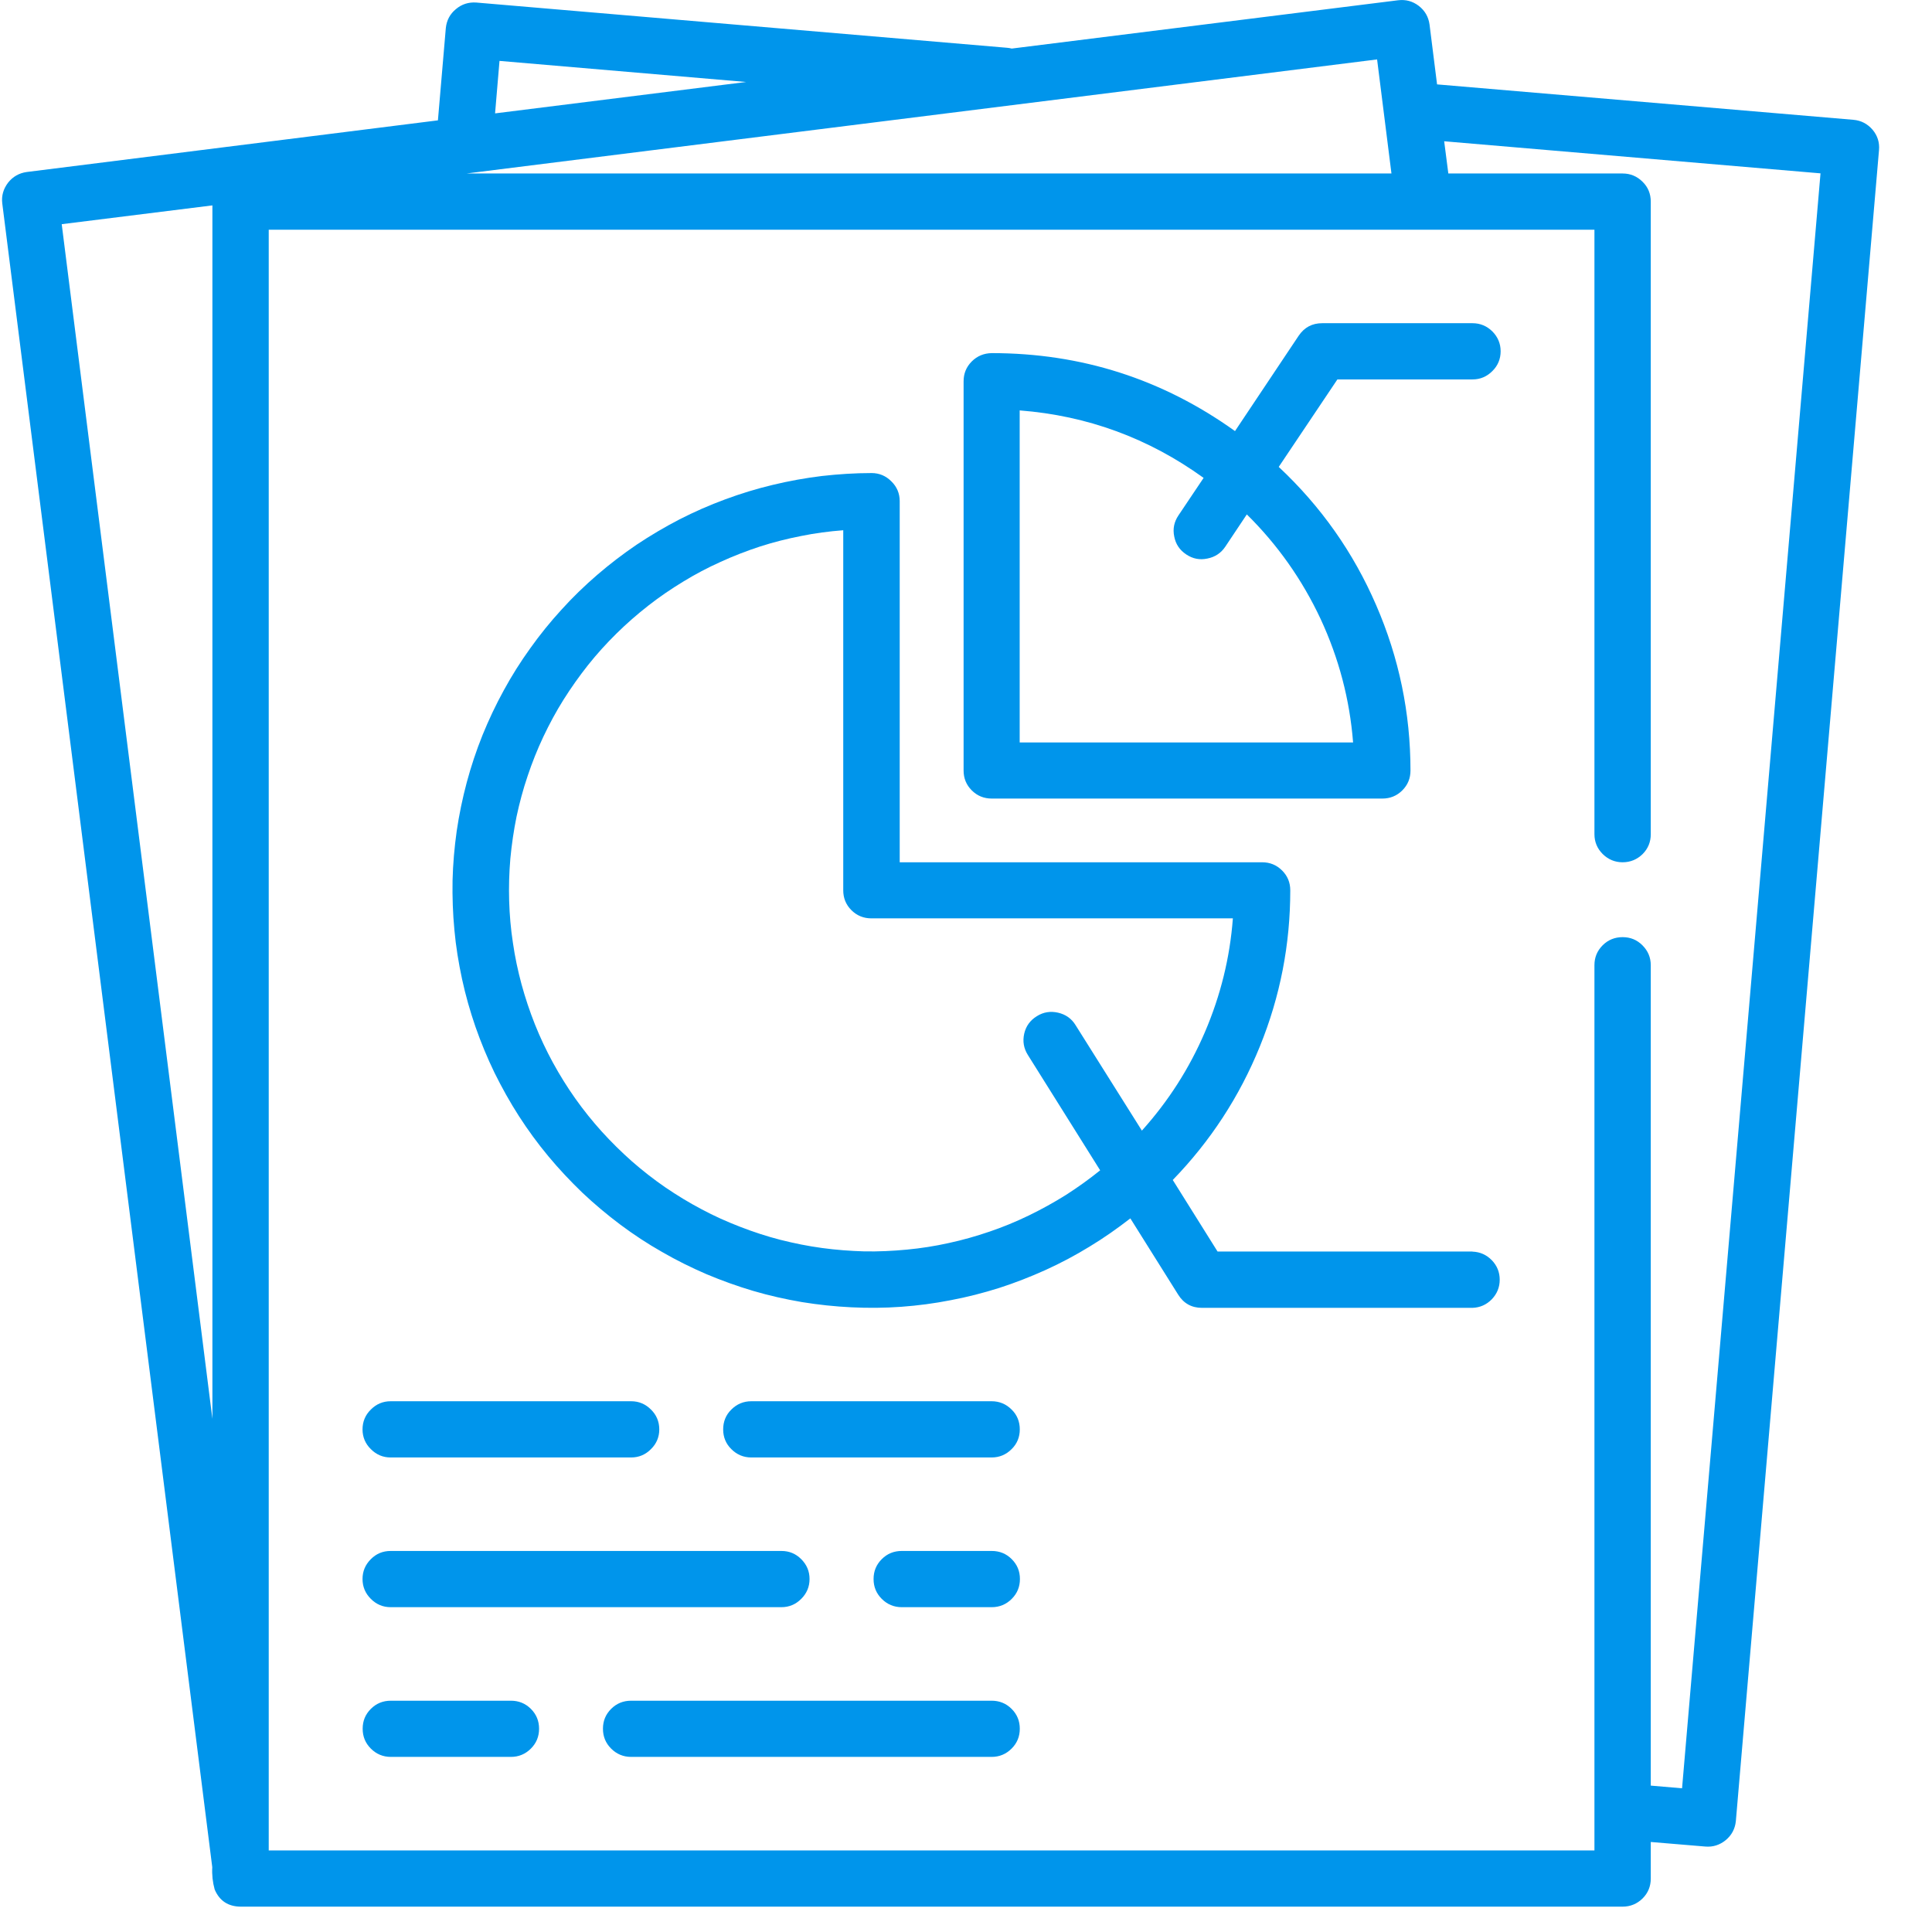
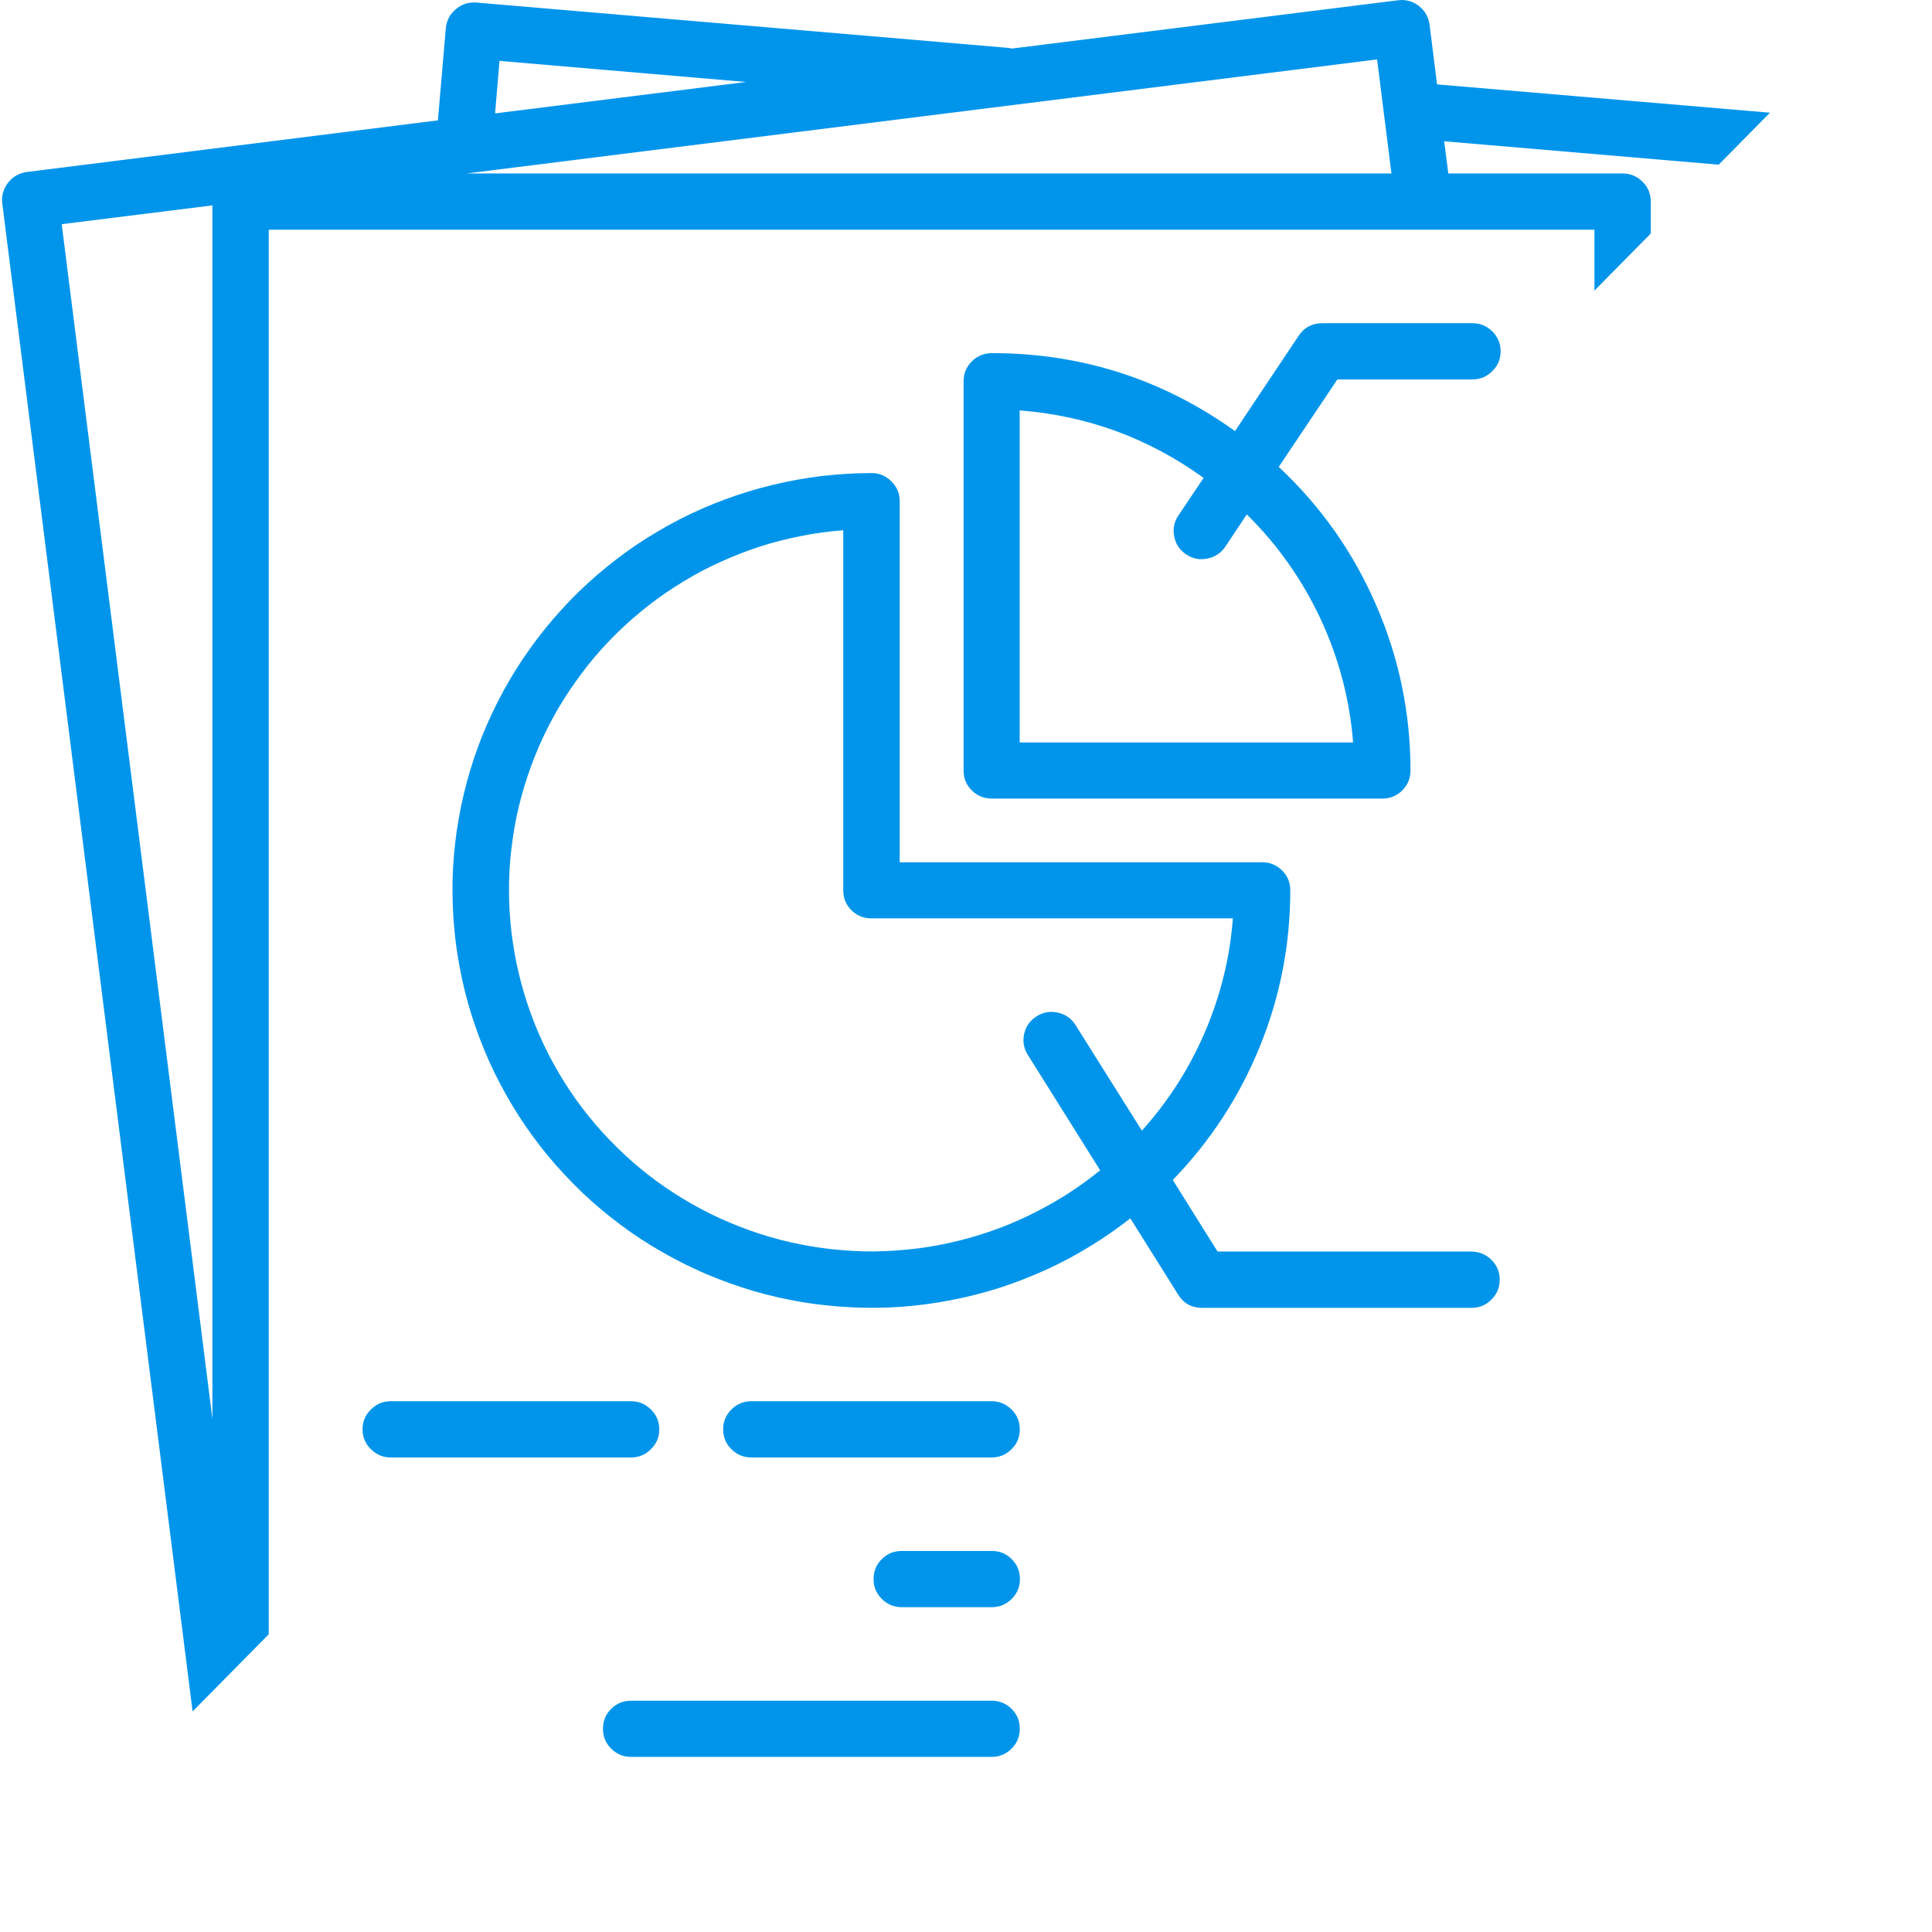
<svg xmlns="http://www.w3.org/2000/svg" width="56.25" viewBox="0 0 56.25 56.25" height="56.25" preserveAspectRatio="xMidYMid meet">
  <defs>
    <clipPath id="clip-0">
-       <path d="M 0 0 L 54.77 0 L 54.77 55.512 L 0 55.512 Z M 0 0 " clip-rule="nonzero" />
+       <path d="M 0 0 L 54.77 0 L 0 55.512 Z M 0 0 " clip-rule="nonzero" />
    </clipPath>
  </defs>
  <g clip-path="url(#clip-0)">
    <path fill="rgb(0%, 58.429%, 92.159%)" d="M 54.52 3.777 C 54.371 3.605 54.188 3.508 53.961 3.488 L 41.84 2.457 L 41.621 0.715 C 41.59 0.492 41.488 0.312 41.309 0.172 C 41.129 0.035 40.93 -0.02 40.703 0.008 L 29.457 1.414 C 29.414 1.402 29.367 1.395 29.32 1.391 L 13.867 0.074 C 13.641 0.059 13.445 0.121 13.273 0.266 C 13.098 0.41 13.004 0.594 12.98 0.816 L 12.75 3.504 L 0.777 5.008 C 0.555 5.039 0.371 5.145 0.234 5.32 C 0.098 5.5 0.039 5.699 0.066 5.922 L 6.18 54.363 C 6.168 54.582 6.191 54.797 6.25 55.012 C 6.391 55.344 6.645 55.508 7.004 55.512 L 47.242 55.512 C 47.469 55.512 47.664 55.43 47.824 55.273 C 47.984 55.113 48.062 54.918 48.062 54.695 L 48.062 53.629 L 49.652 53.762 C 49.875 53.781 50.074 53.715 50.246 53.574 C 50.418 53.43 50.516 53.246 50.539 53.023 L 54.707 4.371 C 54.727 4.148 54.664 3.949 54.52 3.777 Z M 6.184 41.309 L 1.797 6.527 L 6.184 5.98 Z M 14.543 1.773 L 21.723 2.387 L 14.414 3.301 Z M 40.094 1.73 L 40.512 5.051 L 13.582 5.051 Z M 48.973 52.066 L 48.062 51.988 L 48.062 28.102 C 48.062 27.875 47.98 27.684 47.82 27.523 C 47.66 27.363 47.469 27.285 47.242 27.285 C 47.016 27.285 46.82 27.363 46.66 27.523 C 46.5 27.684 46.422 27.875 46.422 28.102 L 46.422 53.875 L 7.824 53.875 L 7.824 6.688 L 46.422 6.688 L 46.422 24.289 C 46.422 24.512 46.504 24.707 46.664 24.867 C 46.824 25.023 47.016 25.105 47.242 25.105 C 47.469 25.105 47.664 25.023 47.824 24.867 C 47.984 24.707 48.062 24.512 48.062 24.289 L 48.062 5.871 C 48.062 5.645 47.984 5.449 47.824 5.293 C 47.664 5.133 47.469 5.051 47.242 5.051 L 42.168 5.051 L 42.047 4.113 L 53.004 5.047 Z M 48.973 52.066 " fill-opacity="1" fill-rule="nonzero" />
  </g>
  <path fill="rgb(0%, 58.429%, 92.159%)" d="M 42.871 9.41 L 38.496 9.41 C 38.203 9.41 37.977 9.531 37.812 9.773 L 35.957 12.551 C 33.84 11.035 31.48 10.281 28.875 10.281 C 28.648 10.285 28.453 10.363 28.293 10.523 C 28.133 10.684 28.055 10.875 28.055 11.102 L 28.055 22.434 C 28.055 22.66 28.133 22.852 28.293 23.012 C 28.453 23.172 28.648 23.25 28.875 23.25 L 40.246 23.25 C 40.473 23.25 40.668 23.172 40.828 23.012 C 40.988 22.852 41.066 22.66 41.066 22.434 C 41.066 20.762 40.734 19.156 40.066 17.617 C 39.402 16.082 38.457 14.742 37.23 13.594 L 38.938 11.047 L 42.871 11.047 C 43.098 11.047 43.289 10.965 43.449 10.805 C 43.609 10.648 43.691 10.453 43.691 10.227 C 43.691 10.004 43.609 9.809 43.449 9.648 C 43.289 9.492 43.098 9.41 42.871 9.41 Z M 39.395 21.617 L 29.688 21.617 L 29.688 11.949 C 31.66 12.102 33.441 12.758 35.043 13.914 L 34.309 15.008 C 34.184 15.195 34.141 15.398 34.188 15.621 C 34.23 15.844 34.348 16.016 34.535 16.141 C 34.727 16.27 34.93 16.309 35.152 16.262 C 35.375 16.219 35.551 16.102 35.676 15.914 L 36.301 14.977 C 37.199 15.863 37.914 16.879 38.449 18.02 C 38.98 19.164 39.297 20.363 39.395 21.617 Z M 39.395 21.617 " fill-opacity="1" fill-rule="nonzero" />
  <path fill="rgb(0%, 58.429%, 92.159%)" d="M 42.867 36.438 L 35.449 36.438 L 34.145 34.355 C 35.242 33.223 36.086 31.93 36.68 30.469 C 37.273 29.012 37.566 27.496 37.566 25.922 C 37.566 25.695 37.488 25.504 37.328 25.344 C 37.168 25.184 36.973 25.105 36.746 25.105 L 26.195 25.105 L 26.195 14.59 C 26.195 14.367 26.113 14.172 25.953 14.016 C 25.793 13.855 25.602 13.773 25.375 13.773 C 24.891 13.773 24.406 13.805 23.926 13.859 C 23.445 13.918 22.969 14.004 22.5 14.117 C 22.027 14.23 21.566 14.371 21.113 14.539 C 20.656 14.707 20.215 14.902 19.785 15.121 C 19.355 15.344 18.938 15.59 18.535 15.859 C 18.137 16.129 17.754 16.422 17.387 16.738 C 17.02 17.055 16.672 17.391 16.348 17.75 C 16.023 18.105 15.719 18.48 15.438 18.875 C 15.156 19.266 14.898 19.676 14.668 20.098 C 14.434 20.523 14.23 20.957 14.047 21.406 C 13.867 21.855 13.715 22.312 13.59 22.777 C 13.465 23.246 13.367 23.719 13.297 24.195 C 13.23 24.672 13.188 25.152 13.176 25.637 C 13.168 26.117 13.184 26.598 13.23 27.078 C 13.273 27.559 13.352 28.035 13.453 28.508 C 13.555 28.98 13.688 29.445 13.844 29.898 C 14.004 30.355 14.188 30.801 14.398 31.234 C 14.613 31.668 14.848 32.09 15.109 32.496 C 15.371 32.902 15.656 33.293 15.965 33.664 C 16.273 34.035 16.605 34.387 16.953 34.723 C 17.305 35.055 17.676 35.367 18.062 35.656 C 18.449 35.945 18.852 36.211 19.273 36.449 C 19.691 36.691 20.125 36.906 20.57 37.098 C 21.016 37.285 21.469 37.449 21.934 37.586 C 22.398 37.723 22.871 37.828 23.348 37.91 C 23.828 37.988 24.309 38.039 24.789 38.062 C 25.273 38.086 25.758 38.082 26.242 38.047 C 26.723 38.012 27.203 37.949 27.68 37.855 C 28.156 37.766 28.625 37.645 29.086 37.5 C 29.547 37.352 29.996 37.176 30.438 36.977 C 30.879 36.777 31.305 36.551 31.719 36.297 C 32.133 36.047 32.527 35.77 32.91 35.473 L 34.301 37.691 C 34.461 37.949 34.695 38.078 34.996 38.078 L 42.871 38.078 C 43.09 38.07 43.277 37.988 43.434 37.828 C 43.586 37.668 43.664 37.48 43.664 37.258 C 43.664 37.039 43.586 36.848 43.434 36.691 C 43.277 36.531 43.09 36.449 42.871 36.441 Z M 31.316 29.848 C 31.199 29.656 31.027 29.535 30.805 29.484 C 30.586 29.434 30.379 29.465 30.188 29.586 C 29.992 29.707 29.871 29.875 29.82 30.094 C 29.77 30.316 29.805 30.523 29.926 30.715 L 32.031 34.074 C 31.711 34.332 31.379 34.57 31.031 34.793 C 30.68 35.012 30.32 35.211 29.949 35.391 C 29.578 35.57 29.199 35.727 28.809 35.859 C 28.418 35.992 28.023 36.105 27.621 36.191 C 27.219 36.281 26.812 36.344 26.398 36.383 C 25.988 36.422 25.578 36.441 25.168 36.434 C 24.754 36.422 24.344 36.391 23.938 36.336 C 23.527 36.281 23.125 36.199 22.723 36.098 C 22.324 35.996 21.934 35.867 21.551 35.719 C 21.164 35.57 20.789 35.402 20.426 35.207 C 20.062 35.016 19.711 34.801 19.371 34.57 C 19.031 34.336 18.707 34.082 18.398 33.812 C 18.09 33.539 17.797 33.25 17.52 32.945 C 17.246 32.641 16.988 32.32 16.75 31.984 C 16.512 31.648 16.297 31.301 16.098 30.938 C 15.902 30.578 15.727 30.207 15.574 29.824 C 15.422 29.441 15.293 29.055 15.184 28.656 C 15.078 28.262 14.992 27.859 14.934 27.453 C 14.871 27.047 14.836 26.637 14.824 26.227 C 14.812 25.816 14.824 25.406 14.859 24.996 C 14.898 24.586 14.957 24.18 15.039 23.777 C 15.125 23.375 15.23 22.98 15.363 22.59 C 15.492 22.203 15.645 21.82 15.82 21.449 C 15.996 21.078 16.191 20.715 16.41 20.367 C 16.629 20.02 16.867 19.684 17.121 19.363 C 17.379 19.039 17.656 18.734 17.949 18.445 C 18.242 18.156 18.551 17.887 18.875 17.633 C 19.199 17.379 19.539 17.148 19.891 16.934 C 20.242 16.719 20.605 16.527 20.98 16.359 C 21.355 16.188 21.738 16.039 22.133 15.91 C 22.523 15.785 22.922 15.684 23.328 15.605 C 23.73 15.523 24.141 15.469 24.551 15.438 L 24.551 25.922 C 24.551 26.148 24.629 26.34 24.789 26.5 C 24.949 26.66 25.145 26.738 25.371 26.738 L 35.895 26.738 C 35.809 27.887 35.535 28.988 35.082 30.047 C 34.629 31.105 34.016 32.062 33.246 32.918 Z M 31.316 29.848 " fill-opacity="1" fill-rule="nonzero" />
  <path fill="rgb(0%, 58.429%, 92.159%)" d="M 18.375 40.797 L 11.375 40.797 C 11.148 40.797 10.957 40.879 10.797 41.039 C 10.637 41.195 10.555 41.391 10.555 41.617 C 10.555 41.84 10.637 42.035 10.797 42.191 C 10.957 42.352 11.148 42.434 11.375 42.434 L 18.375 42.434 C 18.602 42.434 18.793 42.352 18.953 42.191 C 19.113 42.035 19.195 41.84 19.195 41.617 C 19.195 41.391 19.113 41.195 18.953 41.039 C 18.793 40.879 18.602 40.797 18.375 40.797 Z M 18.375 40.797 " fill-opacity="1" fill-rule="nonzero" />
  <path fill="rgb(0%, 58.429%, 92.159%)" d="M 28.871 40.797 L 21.875 40.797 C 21.648 40.797 21.453 40.879 21.293 41.039 C 21.133 41.195 21.055 41.391 21.055 41.617 C 21.055 41.84 21.133 42.035 21.293 42.191 C 21.453 42.352 21.648 42.434 21.875 42.434 L 28.871 42.434 C 29.098 42.434 29.293 42.352 29.453 42.191 C 29.613 42.035 29.691 41.84 29.691 41.617 C 29.691 41.391 29.613 41.195 29.453 41.039 C 29.293 40.879 29.098 40.797 28.871 40.797 Z M 28.871 40.797 " fill-opacity="1" fill-rule="nonzero" />
-   <path fill="rgb(0%, 58.429%, 92.159%)" d="M 22.75 45.156 L 11.375 45.156 C 11.148 45.156 10.957 45.234 10.797 45.395 C 10.637 45.555 10.555 45.746 10.555 45.973 C 10.555 46.199 10.637 46.391 10.797 46.551 C 10.957 46.711 11.148 46.793 11.375 46.793 L 22.75 46.793 C 22.977 46.793 23.168 46.711 23.328 46.551 C 23.488 46.391 23.57 46.199 23.57 45.973 C 23.57 45.746 23.488 45.555 23.328 45.395 C 23.168 45.234 22.977 45.156 22.75 45.156 Z M 22.75 45.156 " fill-opacity="1" fill-rule="nonzero" />
  <path fill="rgb(0%, 58.429%, 92.159%)" d="M 28.871 45.156 L 26.254 45.156 C 26.027 45.156 25.832 45.234 25.672 45.395 C 25.512 45.555 25.434 45.746 25.434 45.973 C 25.434 46.199 25.512 46.391 25.672 46.551 C 25.832 46.711 26.027 46.793 26.254 46.793 L 28.875 46.793 C 29.102 46.793 29.297 46.711 29.457 46.551 C 29.617 46.391 29.695 46.199 29.695 45.973 C 29.695 45.746 29.617 45.555 29.457 45.395 C 29.297 45.234 29.102 45.156 28.875 45.156 Z M 28.871 45.156 " fill-opacity="1" fill-rule="nonzero" />
-   <path fill="rgb(0%, 58.429%, 92.159%)" d="M 14.875 49.516 L 11.379 49.516 C 11.152 49.516 10.957 49.594 10.797 49.754 C 10.637 49.914 10.559 50.105 10.559 50.332 C 10.559 50.559 10.637 50.75 10.797 50.91 C 10.957 51.07 11.152 51.152 11.379 51.152 L 14.875 51.152 C 15.102 51.152 15.297 51.07 15.457 50.91 C 15.617 50.75 15.695 50.559 15.695 50.332 C 15.695 50.105 15.617 49.914 15.457 49.754 C 15.297 49.594 15.102 49.516 14.875 49.516 Z M 14.875 49.516 " fill-opacity="1" fill-rule="nonzero" />
  <path fill="rgb(0%, 58.429%, 92.159%)" d="M 28.871 49.516 L 18.375 49.516 C 18.148 49.516 17.953 49.594 17.793 49.754 C 17.633 49.914 17.555 50.105 17.555 50.332 C 17.555 50.559 17.633 50.75 17.793 50.91 C 17.953 51.07 18.148 51.152 18.375 51.152 L 28.871 51.152 C 29.098 51.152 29.293 51.07 29.453 50.91 C 29.613 50.75 29.691 50.559 29.691 50.332 C 29.691 50.105 29.613 49.914 29.453 49.754 C 29.293 49.594 29.098 49.516 28.871 49.516 Z M 28.871 49.516 " fill-opacity="1" fill-rule="nonzero" />
</svg>